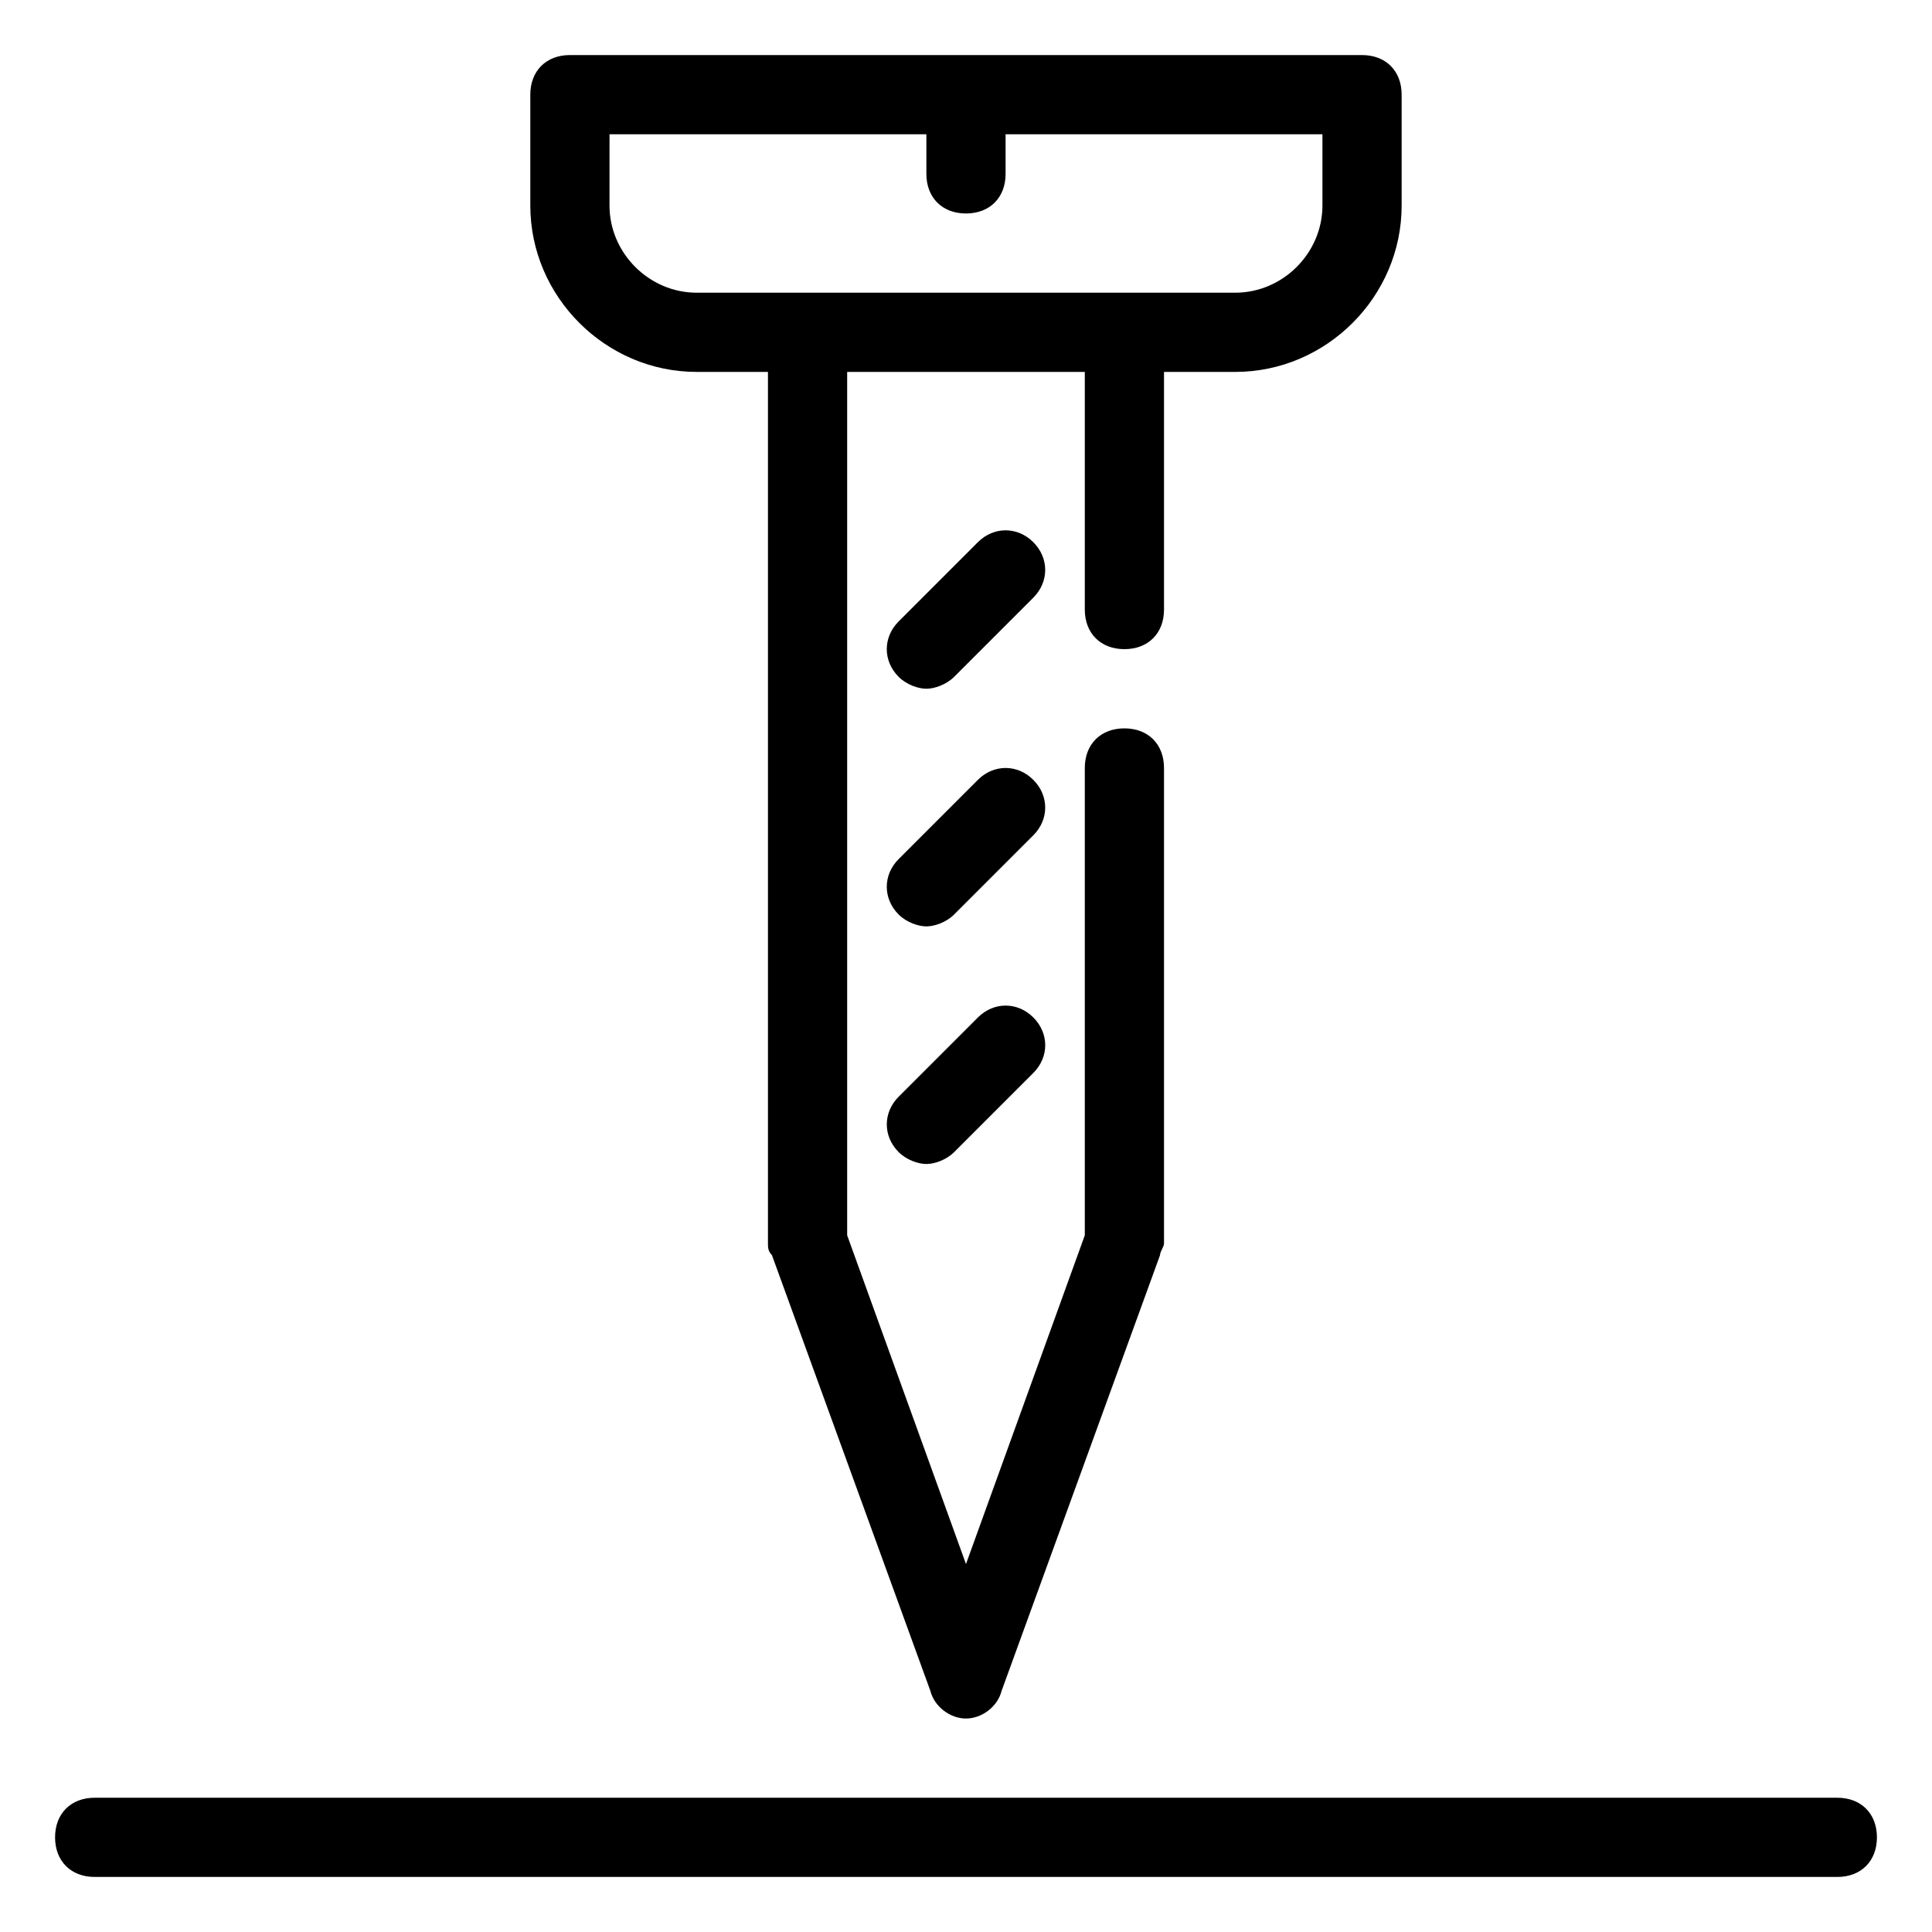
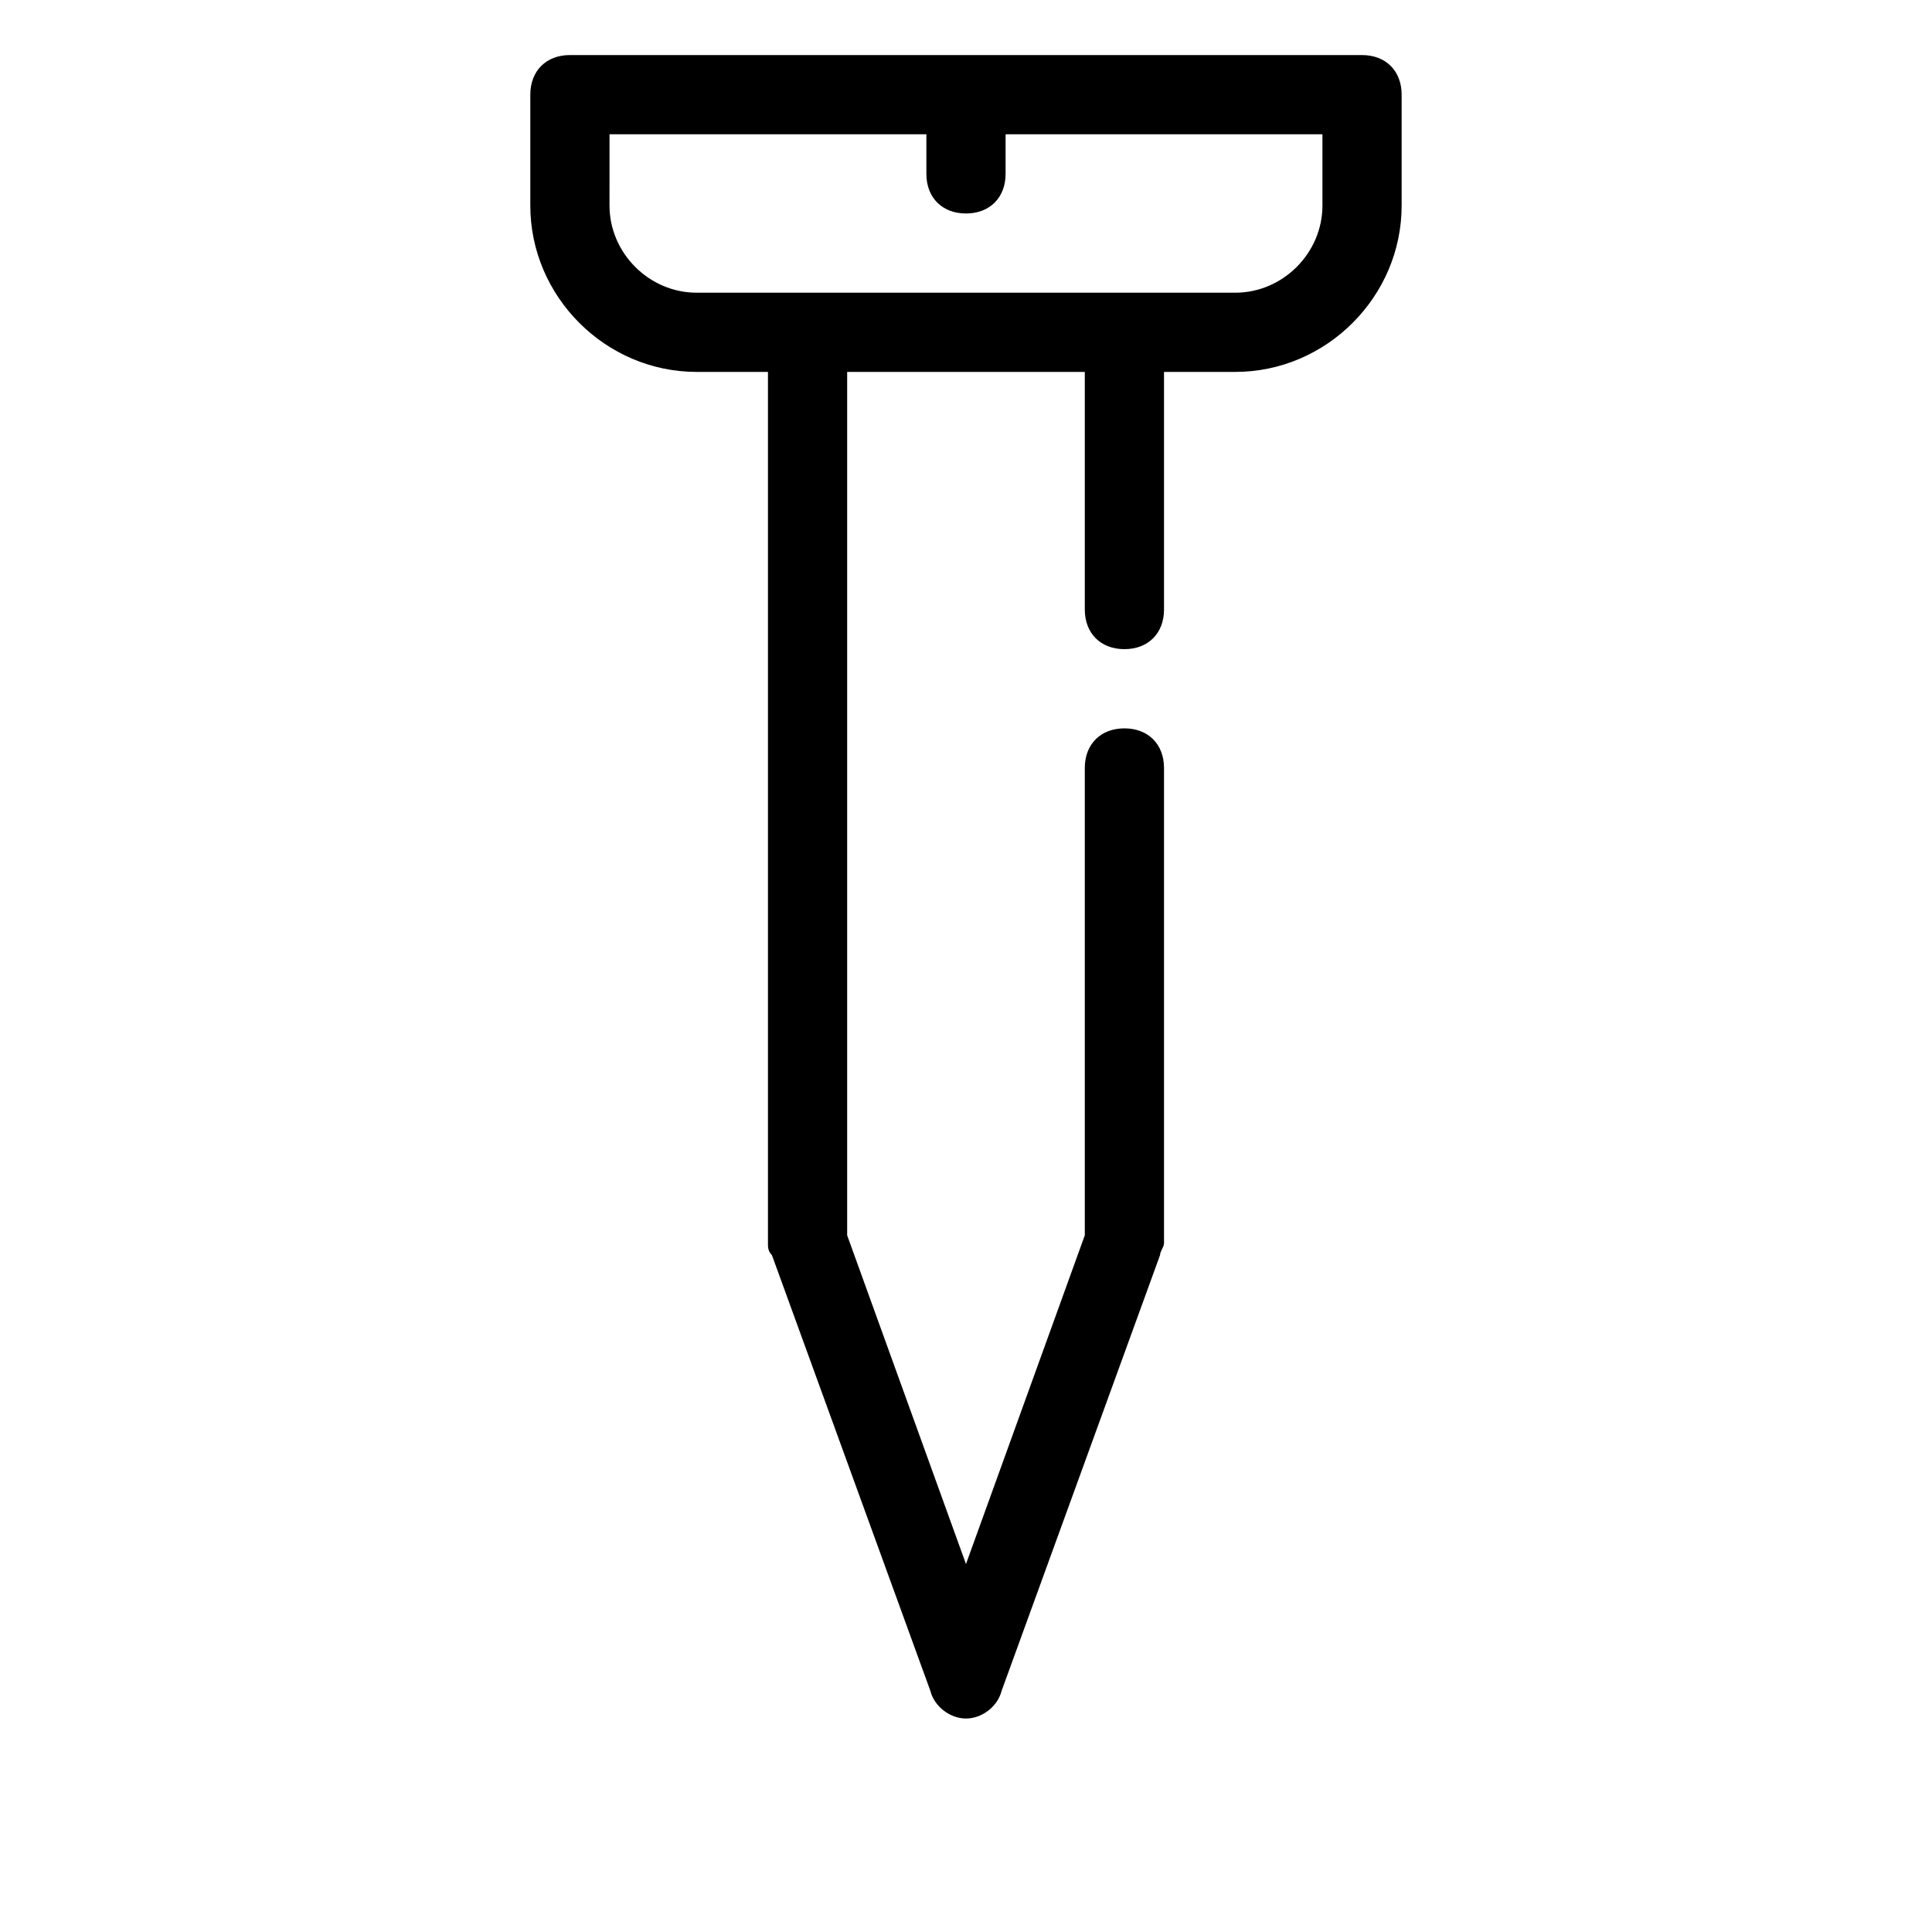
<svg xmlns="http://www.w3.org/2000/svg" fill="#000000" width="800px" height="800px" version="1.1" viewBox="144 144 512 512">
  <g>
    <path d="m328.62 242.56h18.895v230.91c0 1.051 0 2.098 1.051 3.148l41.984 115.46c1.051 4.199 5.246 7.348 9.445 7.348s8.398-3.148 9.445-7.348l41.984-115.46c0-1.051 1.051-2.098 1.051-3.148v-125.95c0-6.297-4.199-10.496-10.496-10.496s-10.496 4.199-10.496 10.496v123.85l-31.488 87.117-31.488-87.117v-228.81h62.977v62.977c0 6.297 4.199 10.496 10.496 10.496s10.496-4.199 10.496-10.496v-62.977h18.895c24.137 0 44.078-19.941 44.078-44.082v-29.391c0-6.297-4.199-10.496-10.496-10.496h-209.92c-6.297 0-10.496 4.199-10.496 10.496v29.391c0 24.141 19.941 44.082 44.082 44.082zm-23.09-62.977h83.969v10.496c0 6.297 4.199 10.496 10.496 10.496s10.496-4.199 10.496-10.496v-10.496h83.969v18.895c-0.004 12.594-10.5 23.09-23.094 23.09h-142.75c-12.594 0-23.09-10.496-23.09-23.09z" />
-     <path d="m417.84 287.69c-4.199-4.199-10.496-4.199-14.695 0l-20.992 20.992c-4.199 4.199-4.199 10.496 0 14.695 2.098 2.098 5.246 3.148 7.348 3.148 2.098 0 5.246-1.051 7.348-3.148l20.992-20.992c4.199-4.199 4.199-10.496 0-14.695z" />
-     <path d="m417.84 350.67c-4.199-4.199-10.496-4.199-14.695 0l-20.992 20.992c-4.199 4.199-4.199 10.496 0 14.695 2.098 2.098 5.246 3.148 7.348 3.148 2.098 0 5.246-1.051 7.348-3.148l20.992-20.992c4.199-4.199 4.199-10.496 0-14.695z" />
-     <path d="m403.15 413.64-20.992 20.992c-4.199 4.199-4.199 10.496 0 14.695 2.098 2.098 5.246 3.148 7.348 3.148 2.098 0 5.246-1.051 7.348-3.148l20.992-20.992c4.199-4.199 4.199-10.496 0-14.695s-10.496-4.199-14.695 0z" />
-     <path d="m169.09 641.41h461.82c6.297 0 10.496-4.199 10.496-10.496s-4.199-10.496-10.496-10.496h-461.82c-6.297 0-10.496 4.199-10.496 10.496s4.199 10.496 10.496 10.496z" />
  </g>
</svg>